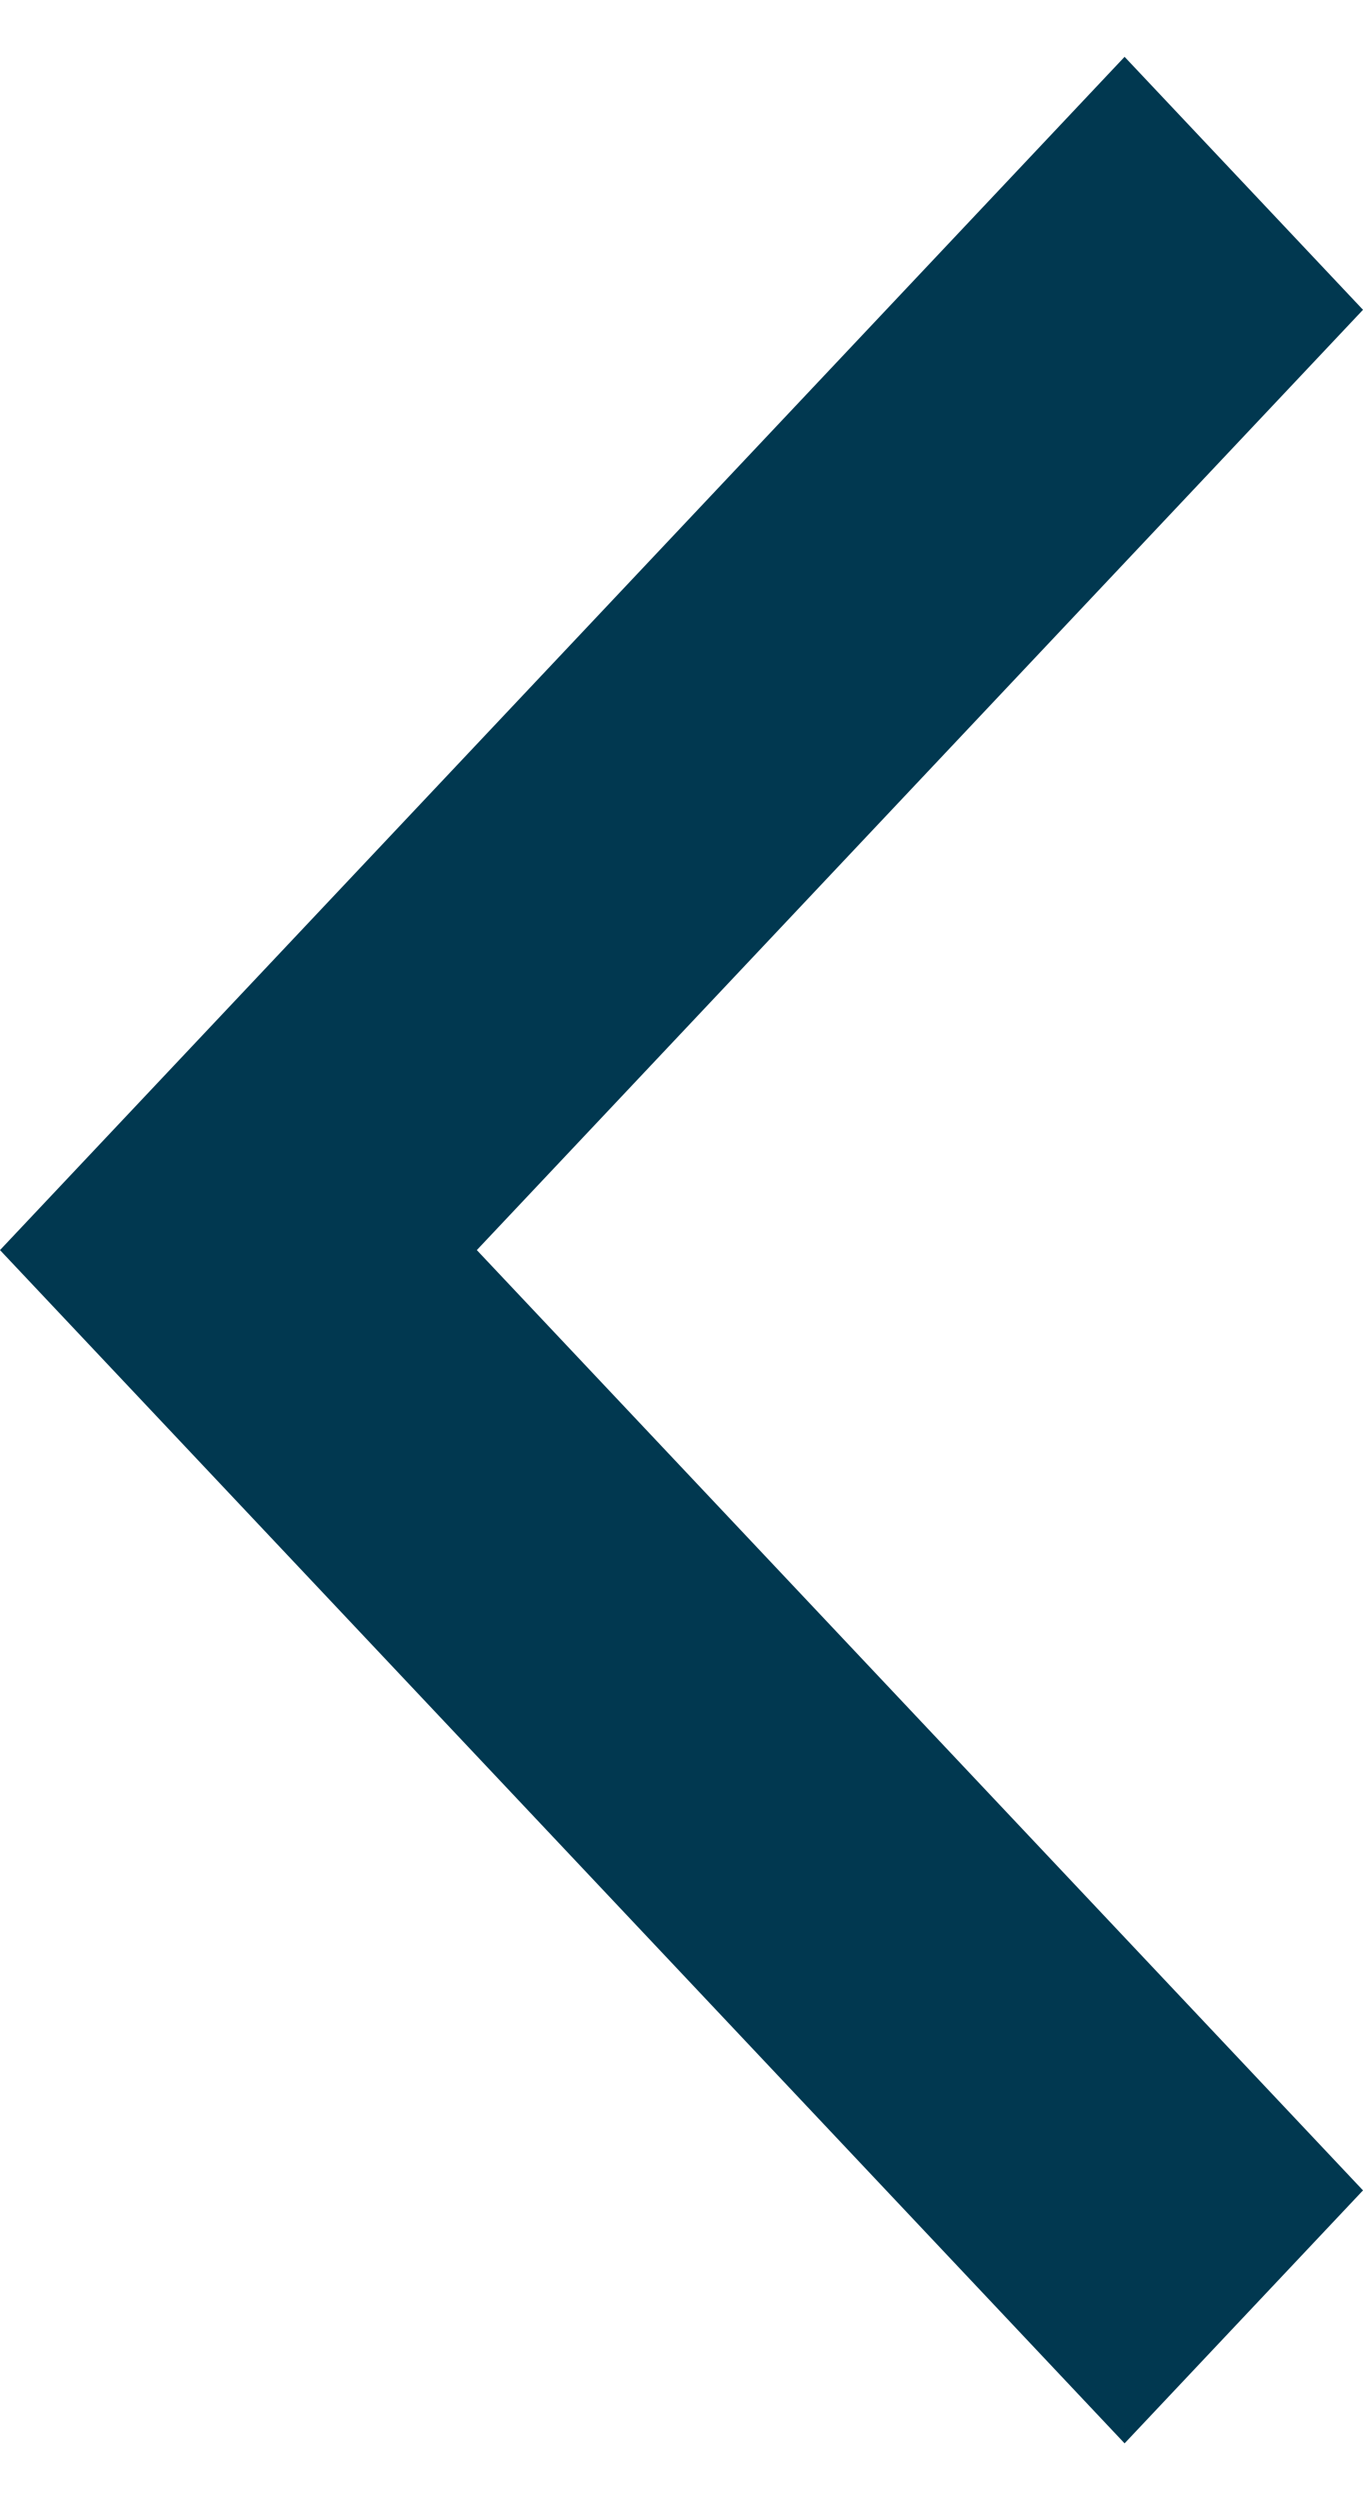
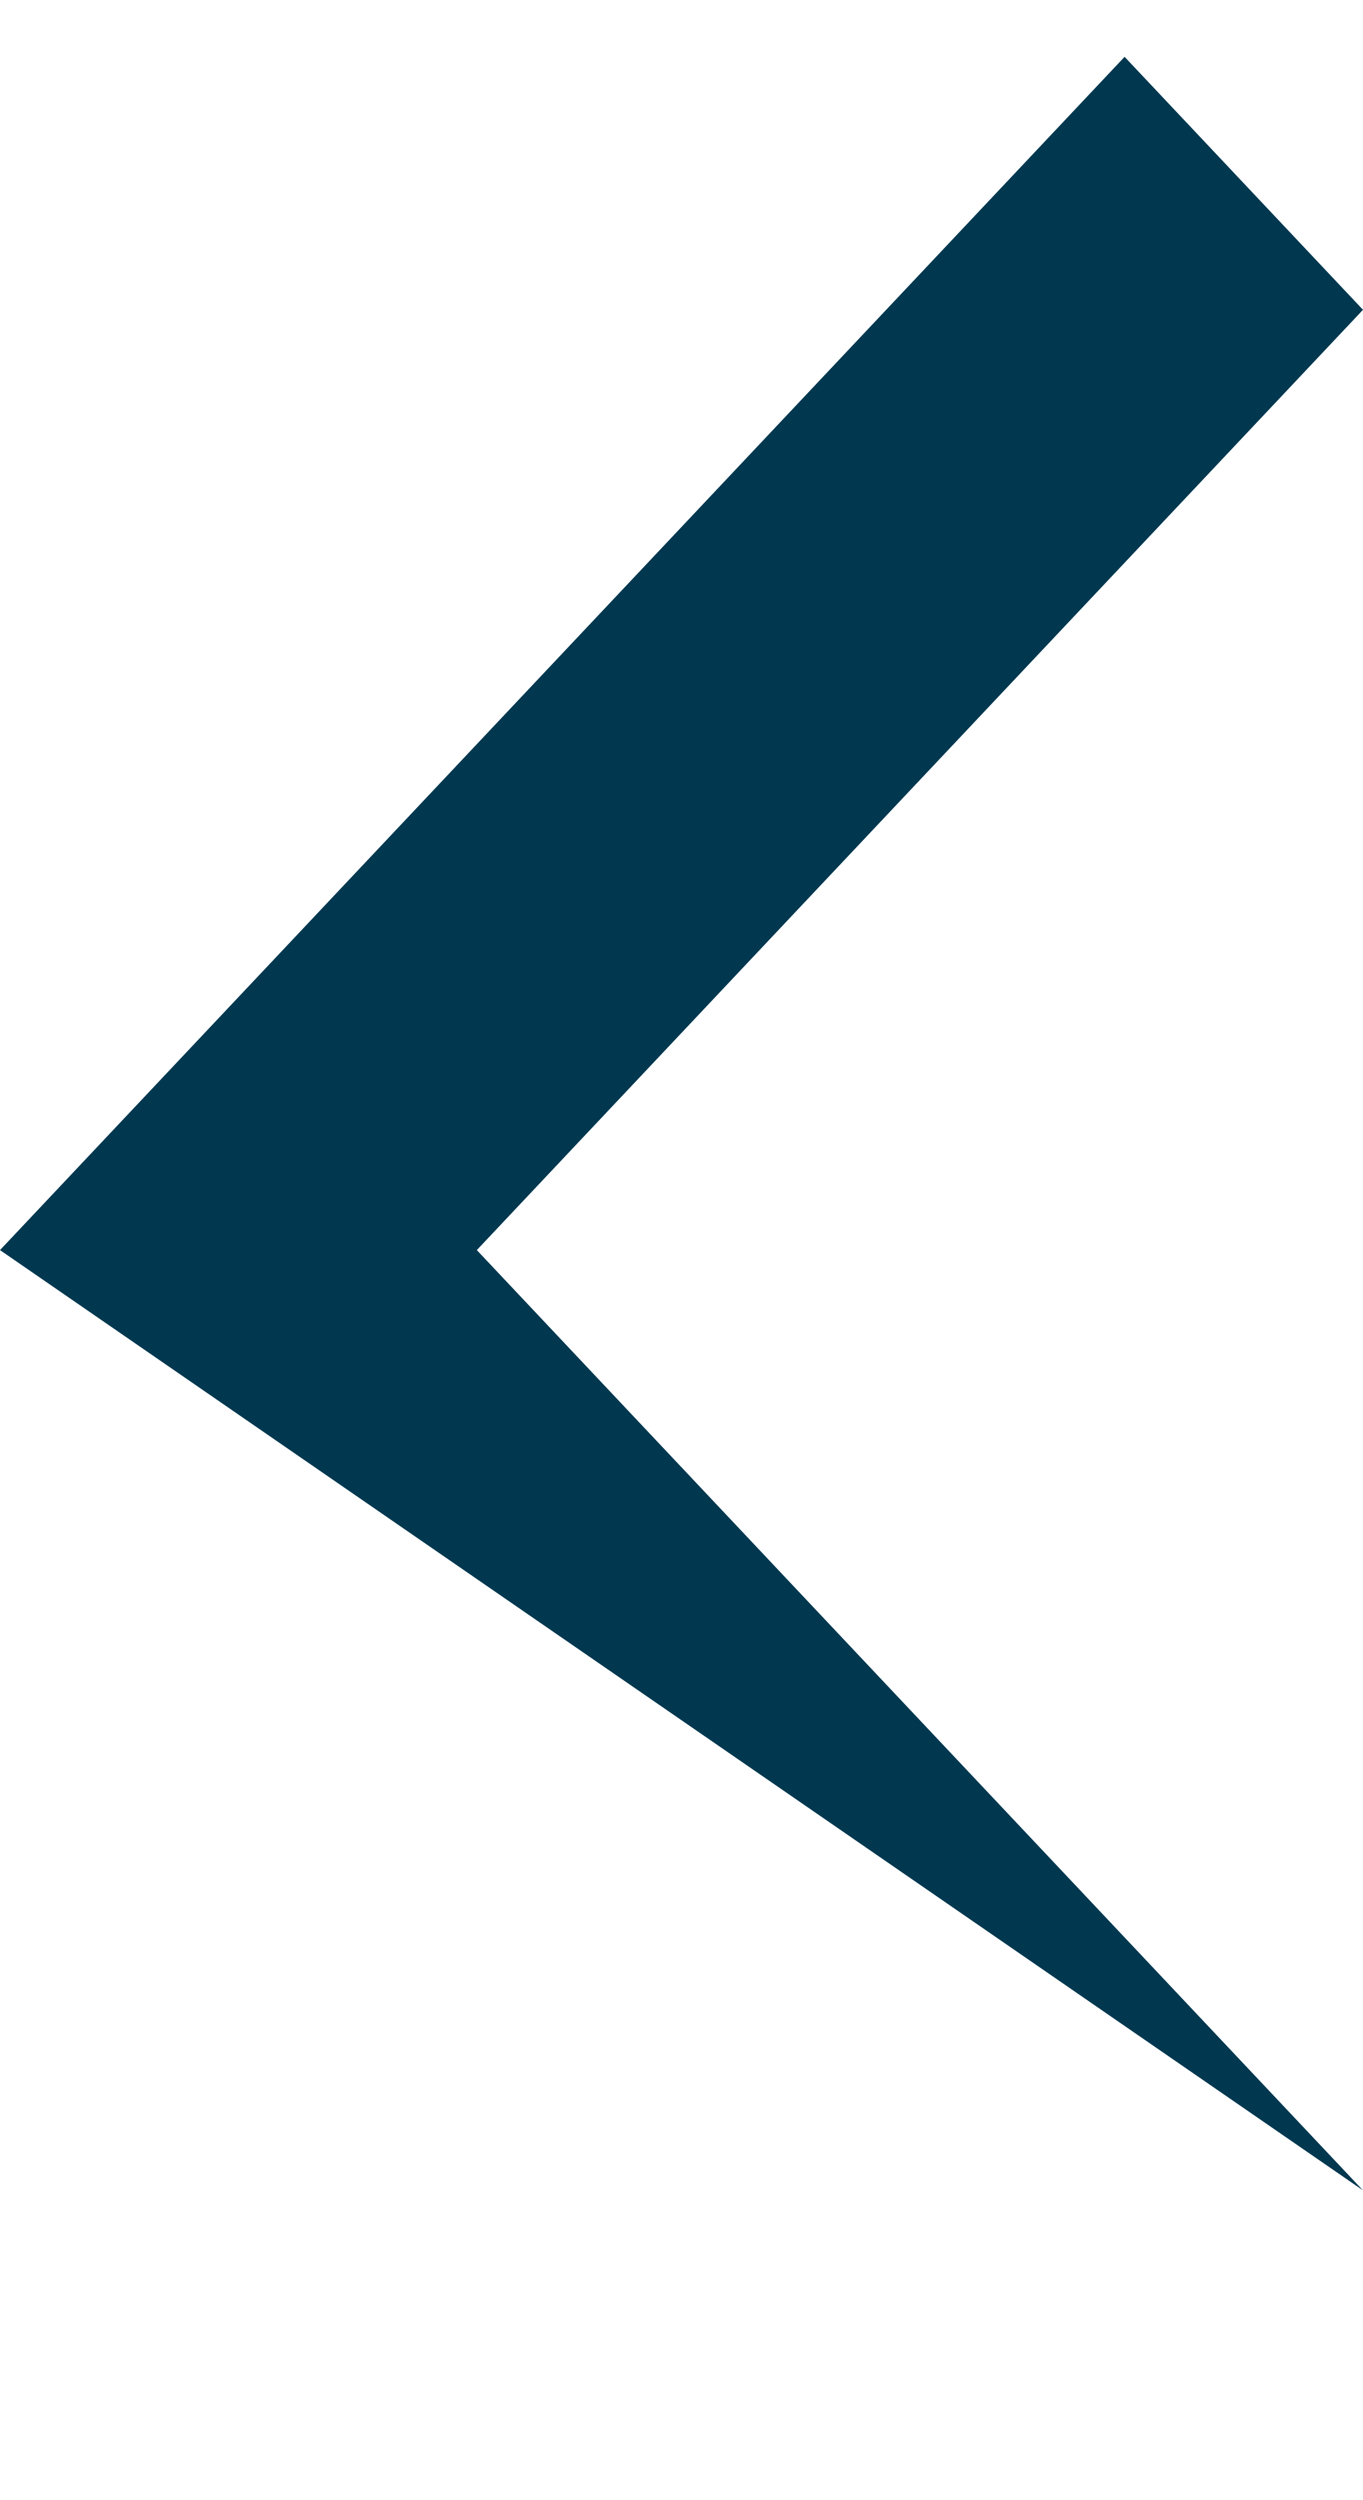
<svg xmlns="http://www.w3.org/2000/svg" width="12" height="22" viewBox="0 0 12 22" fill="none">
-   <path d="M12 2.726L4.198 11L12 19.274L9.901 21.5L9.89409e-07 11L9.901 0.5L12 2.726Z" fill="#013850" />
+   <path d="M12 2.726L4.198 11L12 19.274L9.89409e-07 11L9.901 0.5L12 2.726Z" fill="#013850" />
</svg>